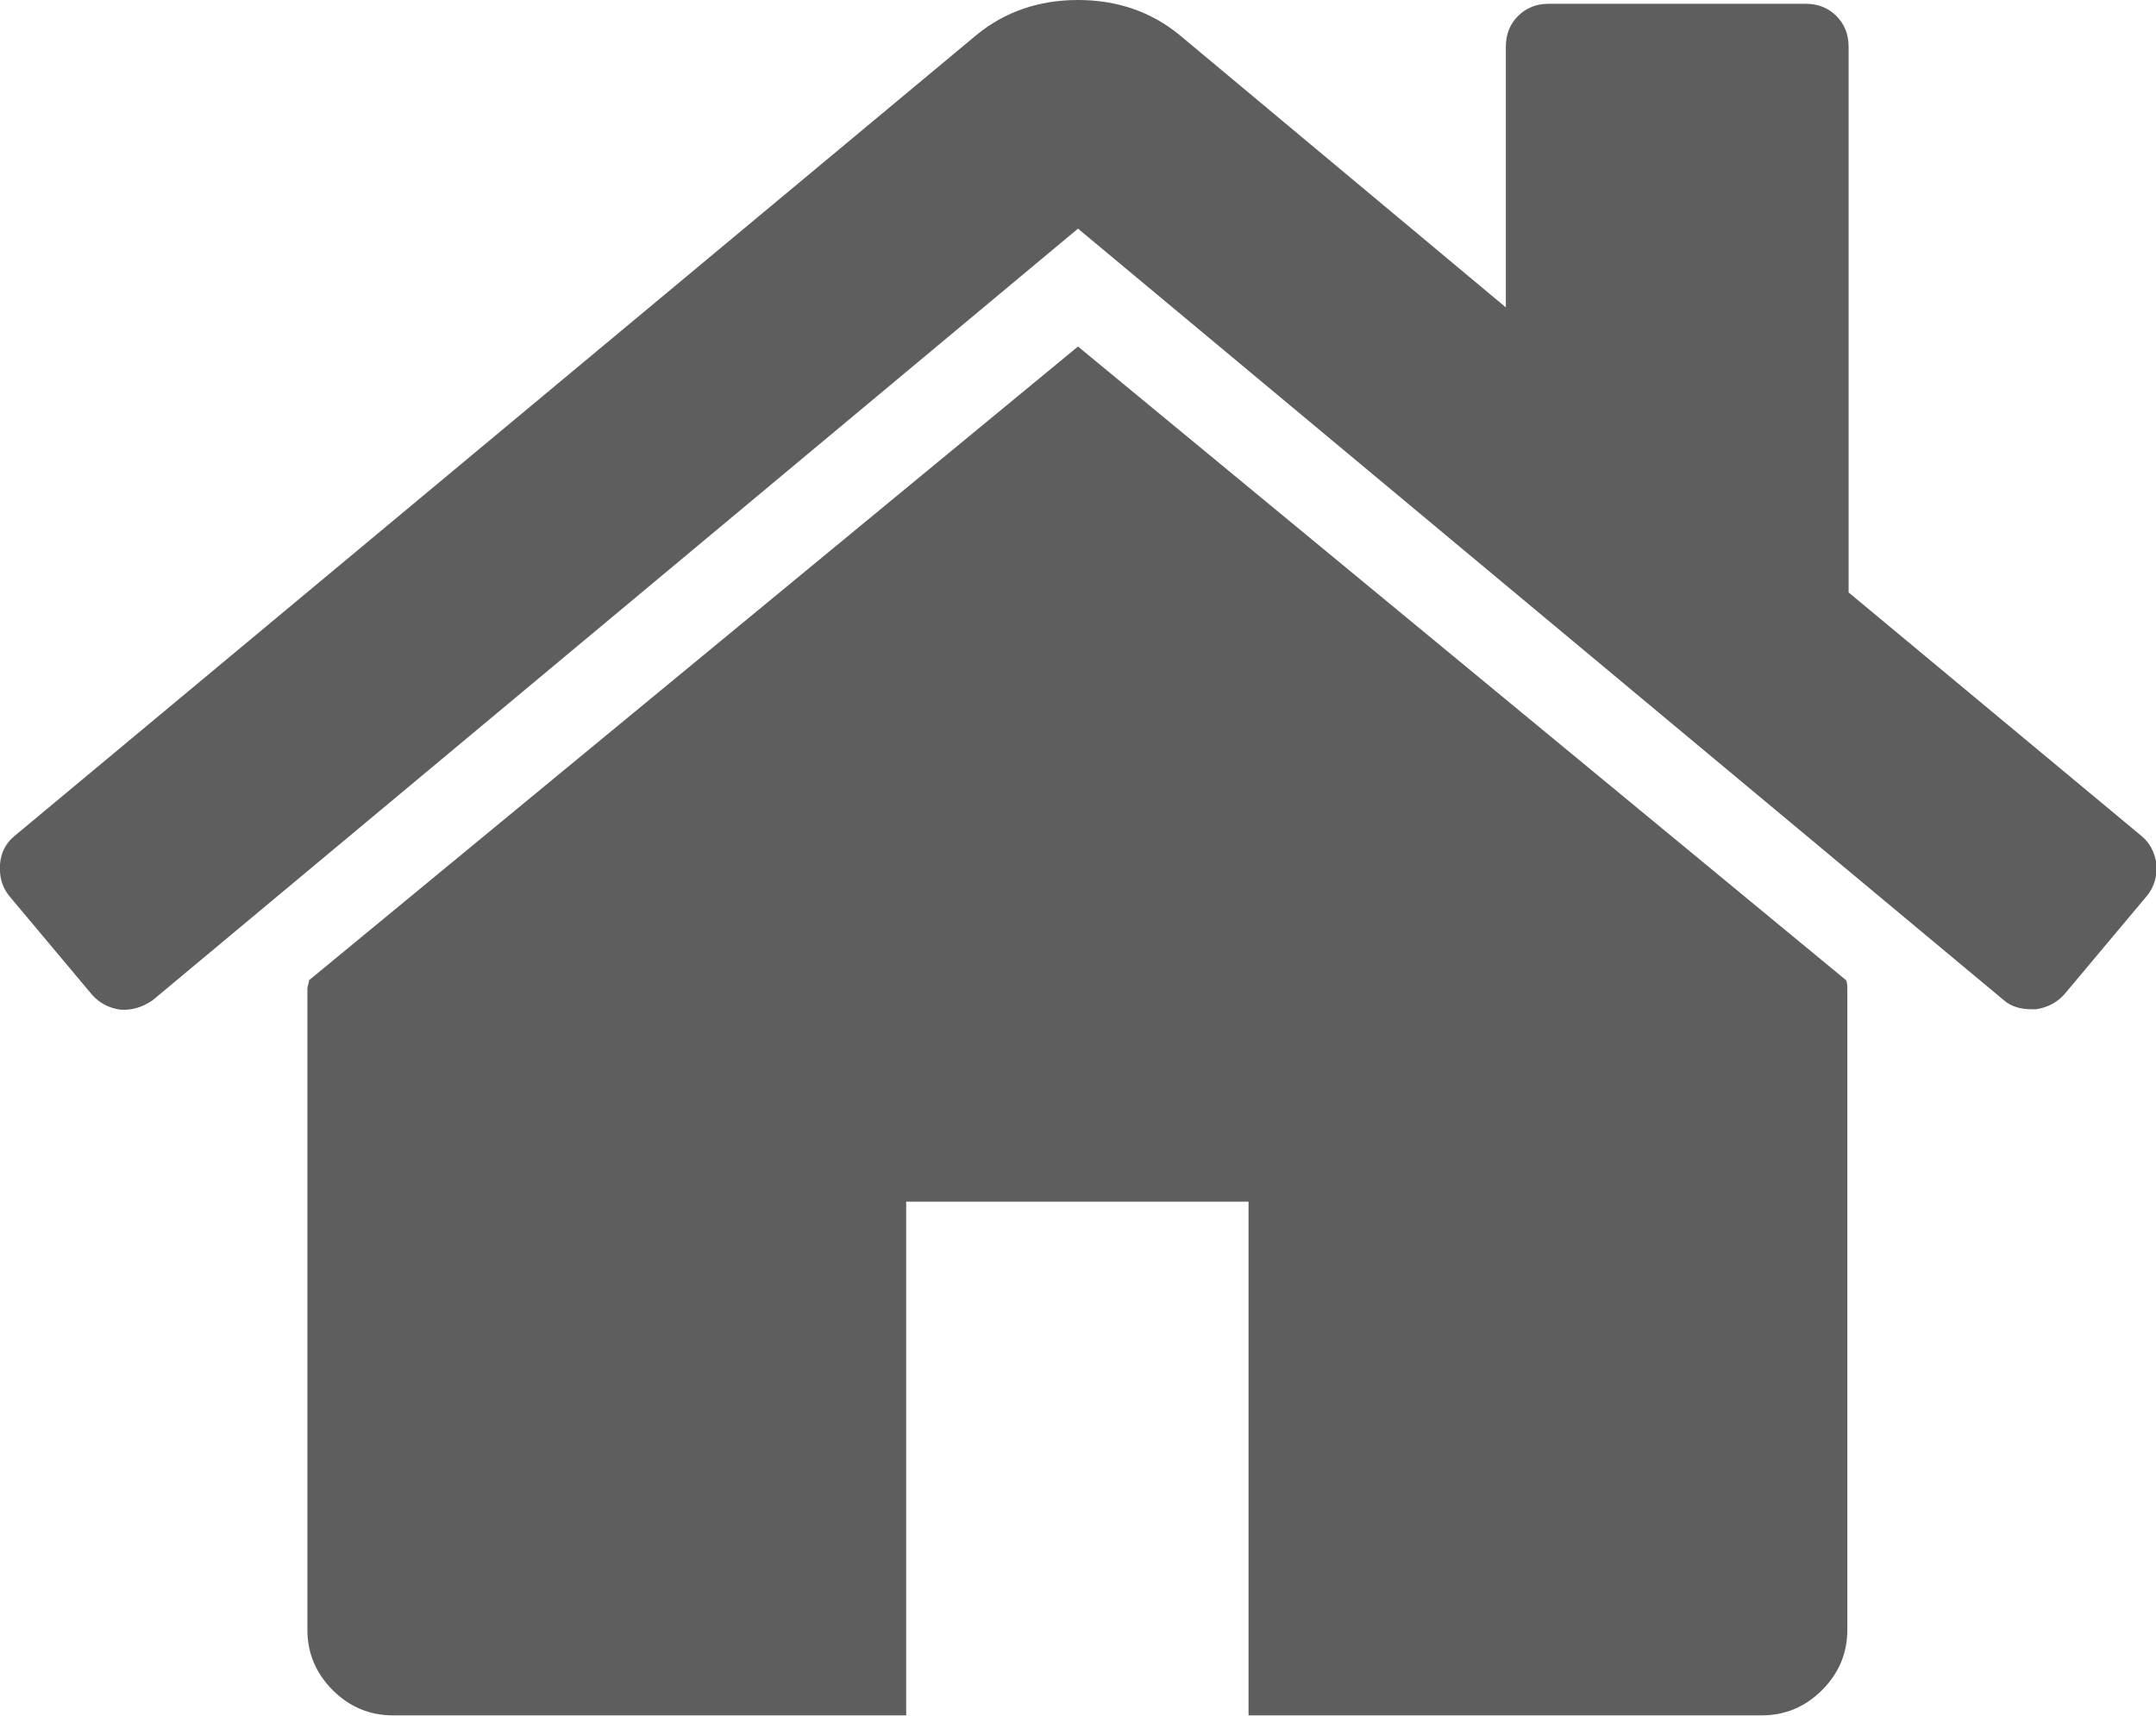
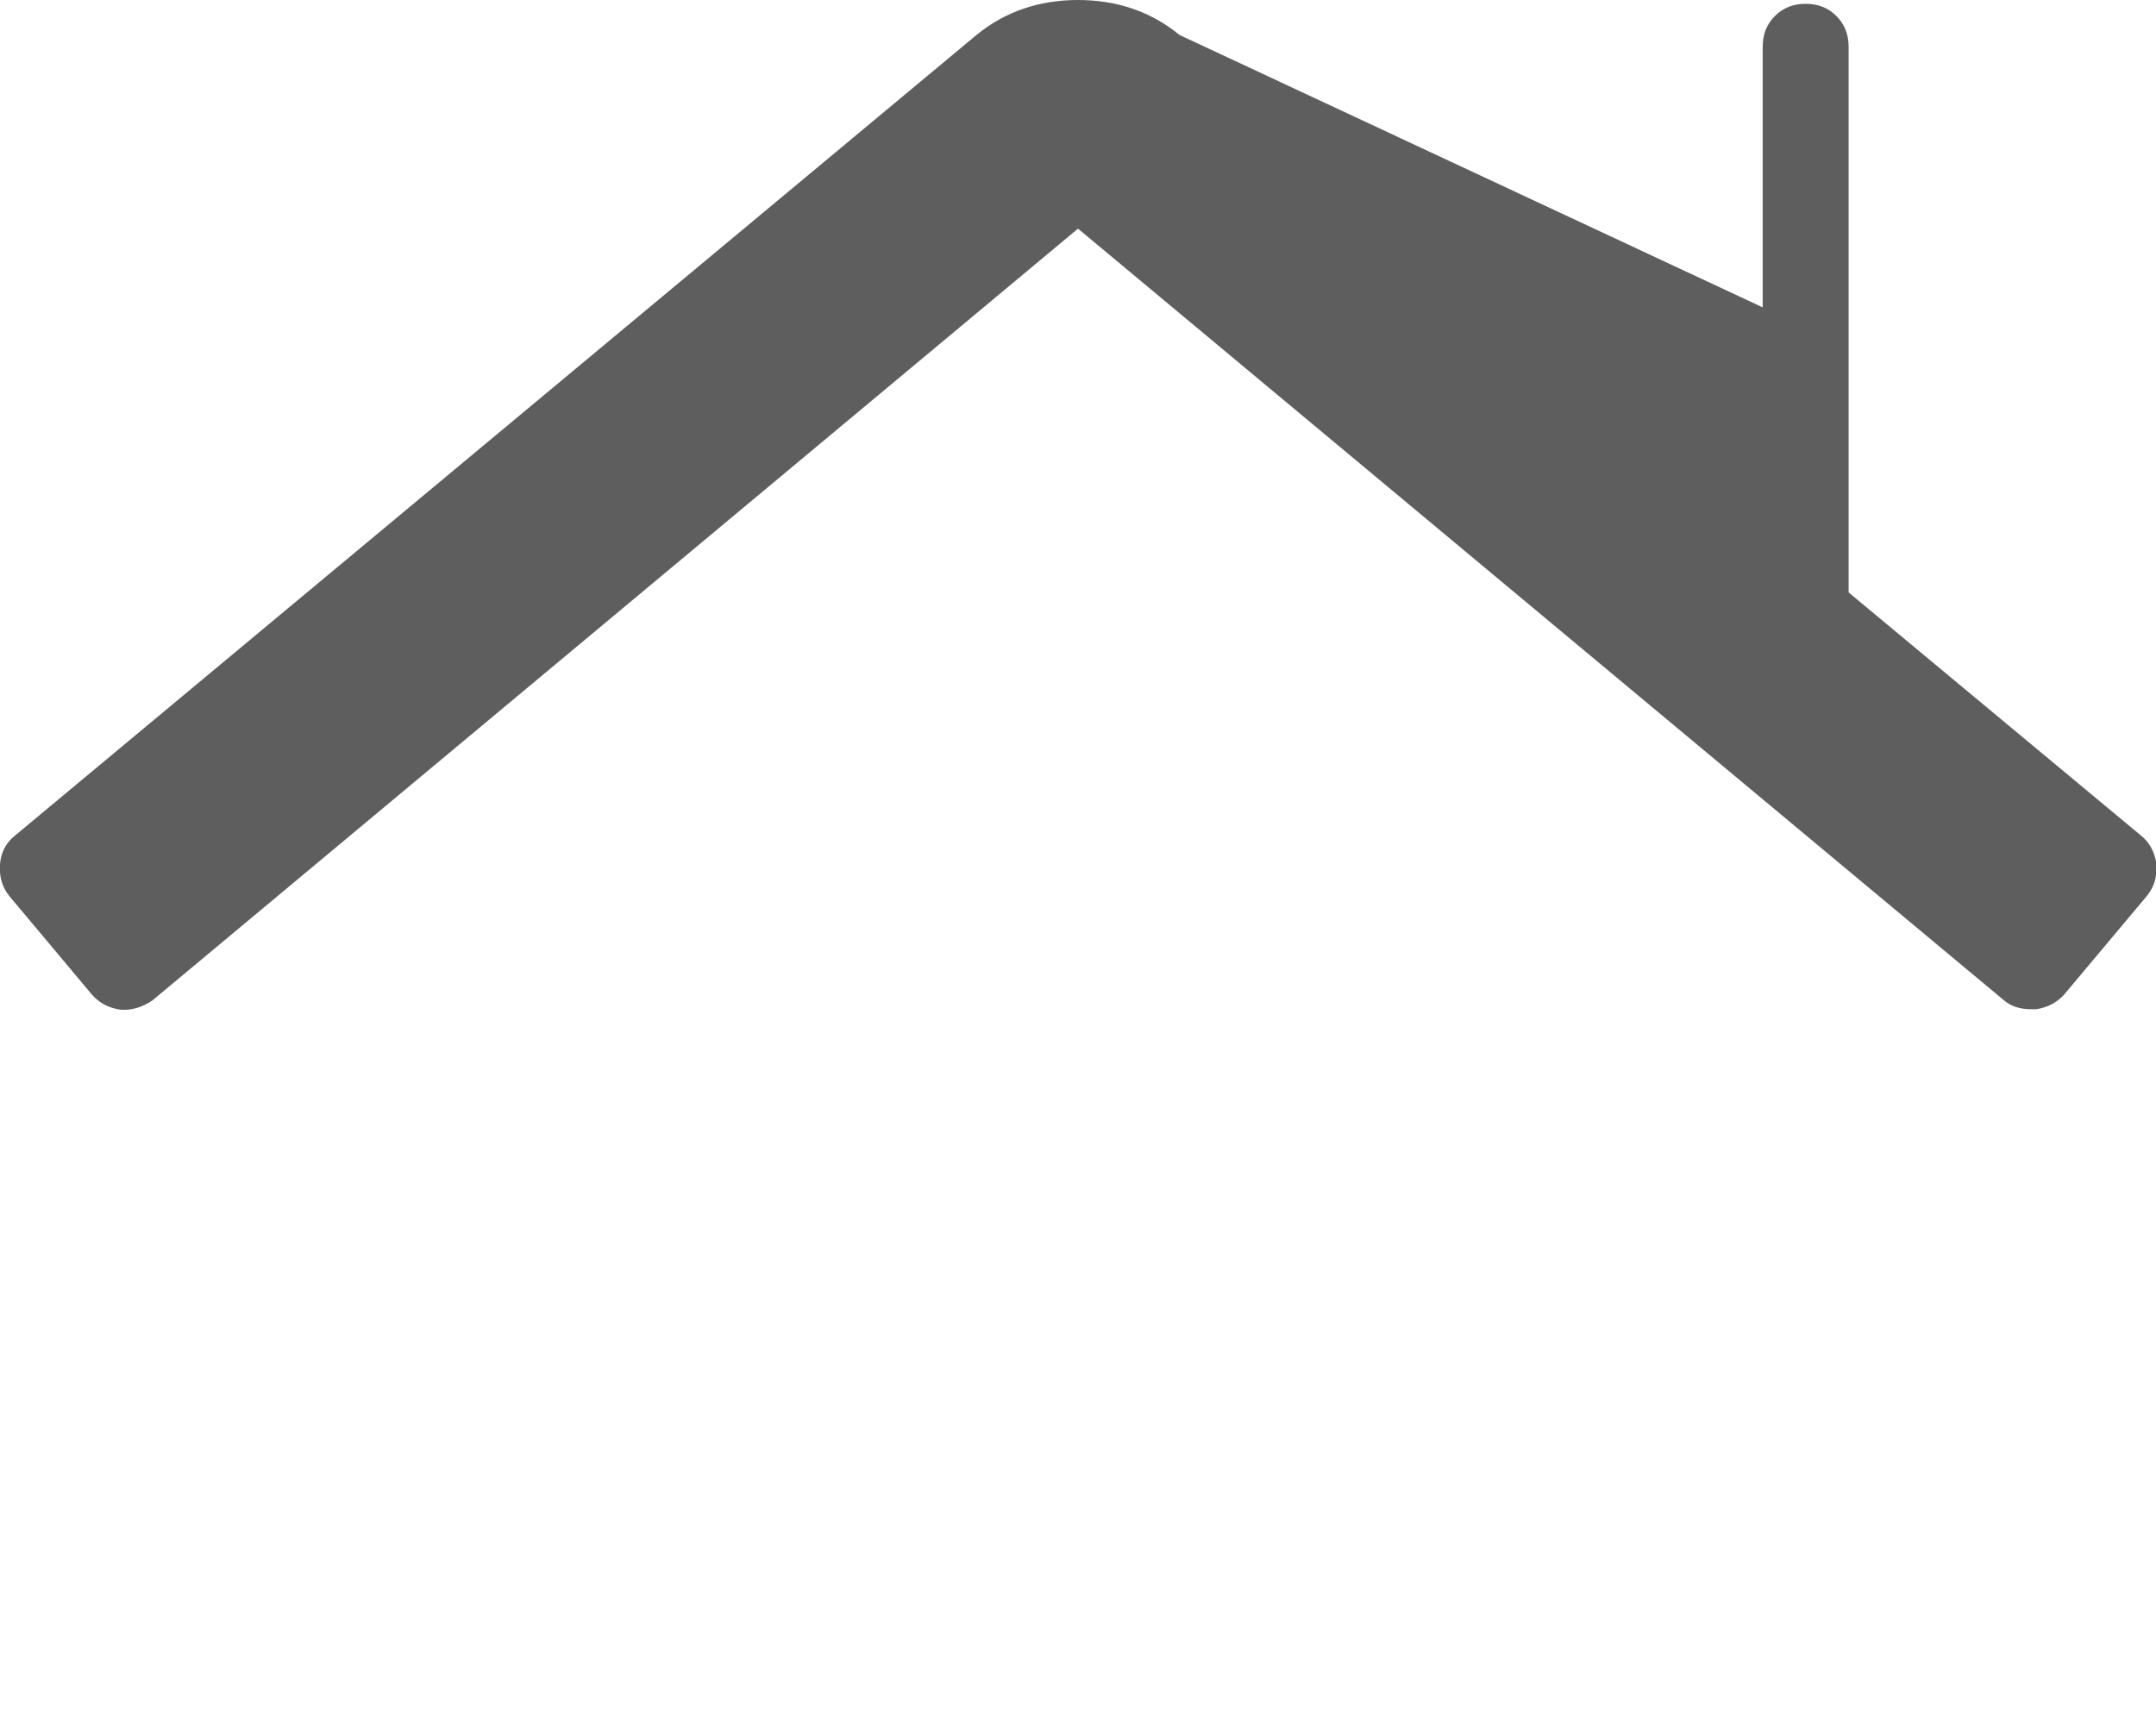
<svg xmlns="http://www.w3.org/2000/svg" version="1.1" id="Capa_1" x="0px" y="0px" width="512px" height="407.5px" viewBox="0 0 512 407.5" style="enable-background:new 0 0 512 407.5;" xml:space="preserve">
  <style type="text/css">
	.st0{fill:#5E5E5E;}
</style>
  <g>
    <g>
-       <path class="st0" d="M256,82.3L73.4,232.8c0,0.2-0.1,0.5-0.2,1c-0.1,0.4-0.2,0.7-0.2,0.9v152.4c0,5.5,2,10.3,6,14.3    c4,4,8.8,6,14.3,6h121.9v-122h81.3v122h121.9c5.5,0,10.3-2,14.3-6c4-4,6-8.8,6-14.3V234.7c0-0.8-0.1-1.5-0.3-1.9L256,82.3z" />
-       <path class="st0" d="M508.5,198.5l-69.5-57.8V11.1c0-3-1-5.4-2.9-7.3c-1.9-1.9-4.3-2.9-7.3-2.9h-61c-3,0-5.4,1-7.3,2.9    c-1.9,1.9-2.9,4.3-2.9,7.3V73L280.1,8.3C273.4,2.8,265.3,0,256,0c-9.3,0-17.4,2.8-24.1,8.3L3.5,198.5c-2.1,1.7-3.3,4-3.5,6.8    c-0.2,2.9,0.5,5.4,2.2,7.5l19.7,23.5c1.7,1.9,3.9,3.1,6.7,3.5c2.5,0.2,5.1-0.5,7.6-2.2L256,54.3l219.8,183.2    c1.7,1.5,3.9,2.2,6.7,2.2h1c2.7-0.4,5-1.6,6.7-3.5l19.7-23.5c1.7-2.1,2.4-4.6,2.2-7.5C511.7,202.5,510.6,200.2,508.5,198.5z" />
+       <path class="st0" d="M508.5,198.5l-69.5-57.8V11.1c0-3-1-5.4-2.9-7.3c-1.9-1.9-4.3-2.9-7.3-2.9c-3,0-5.4,1-7.3,2.9    c-1.9,1.9-2.9,4.3-2.9,7.3V73L280.1,8.3C273.4,2.8,265.3,0,256,0c-9.3,0-17.4,2.8-24.1,8.3L3.5,198.5c-2.1,1.7-3.3,4-3.5,6.8    c-0.2,2.9,0.5,5.4,2.2,7.5l19.7,23.5c1.7,1.9,3.9,3.1,6.7,3.5c2.5,0.2,5.1-0.5,7.6-2.2L256,54.3l219.8,183.2    c1.7,1.5,3.9,2.2,6.7,2.2h1c2.7-0.4,5-1.6,6.7-3.5l19.7-23.5c1.7-2.1,2.4-4.6,2.2-7.5C511.7,202.5,510.6,200.2,508.5,198.5z" />
    </g>
  </g>
</svg>